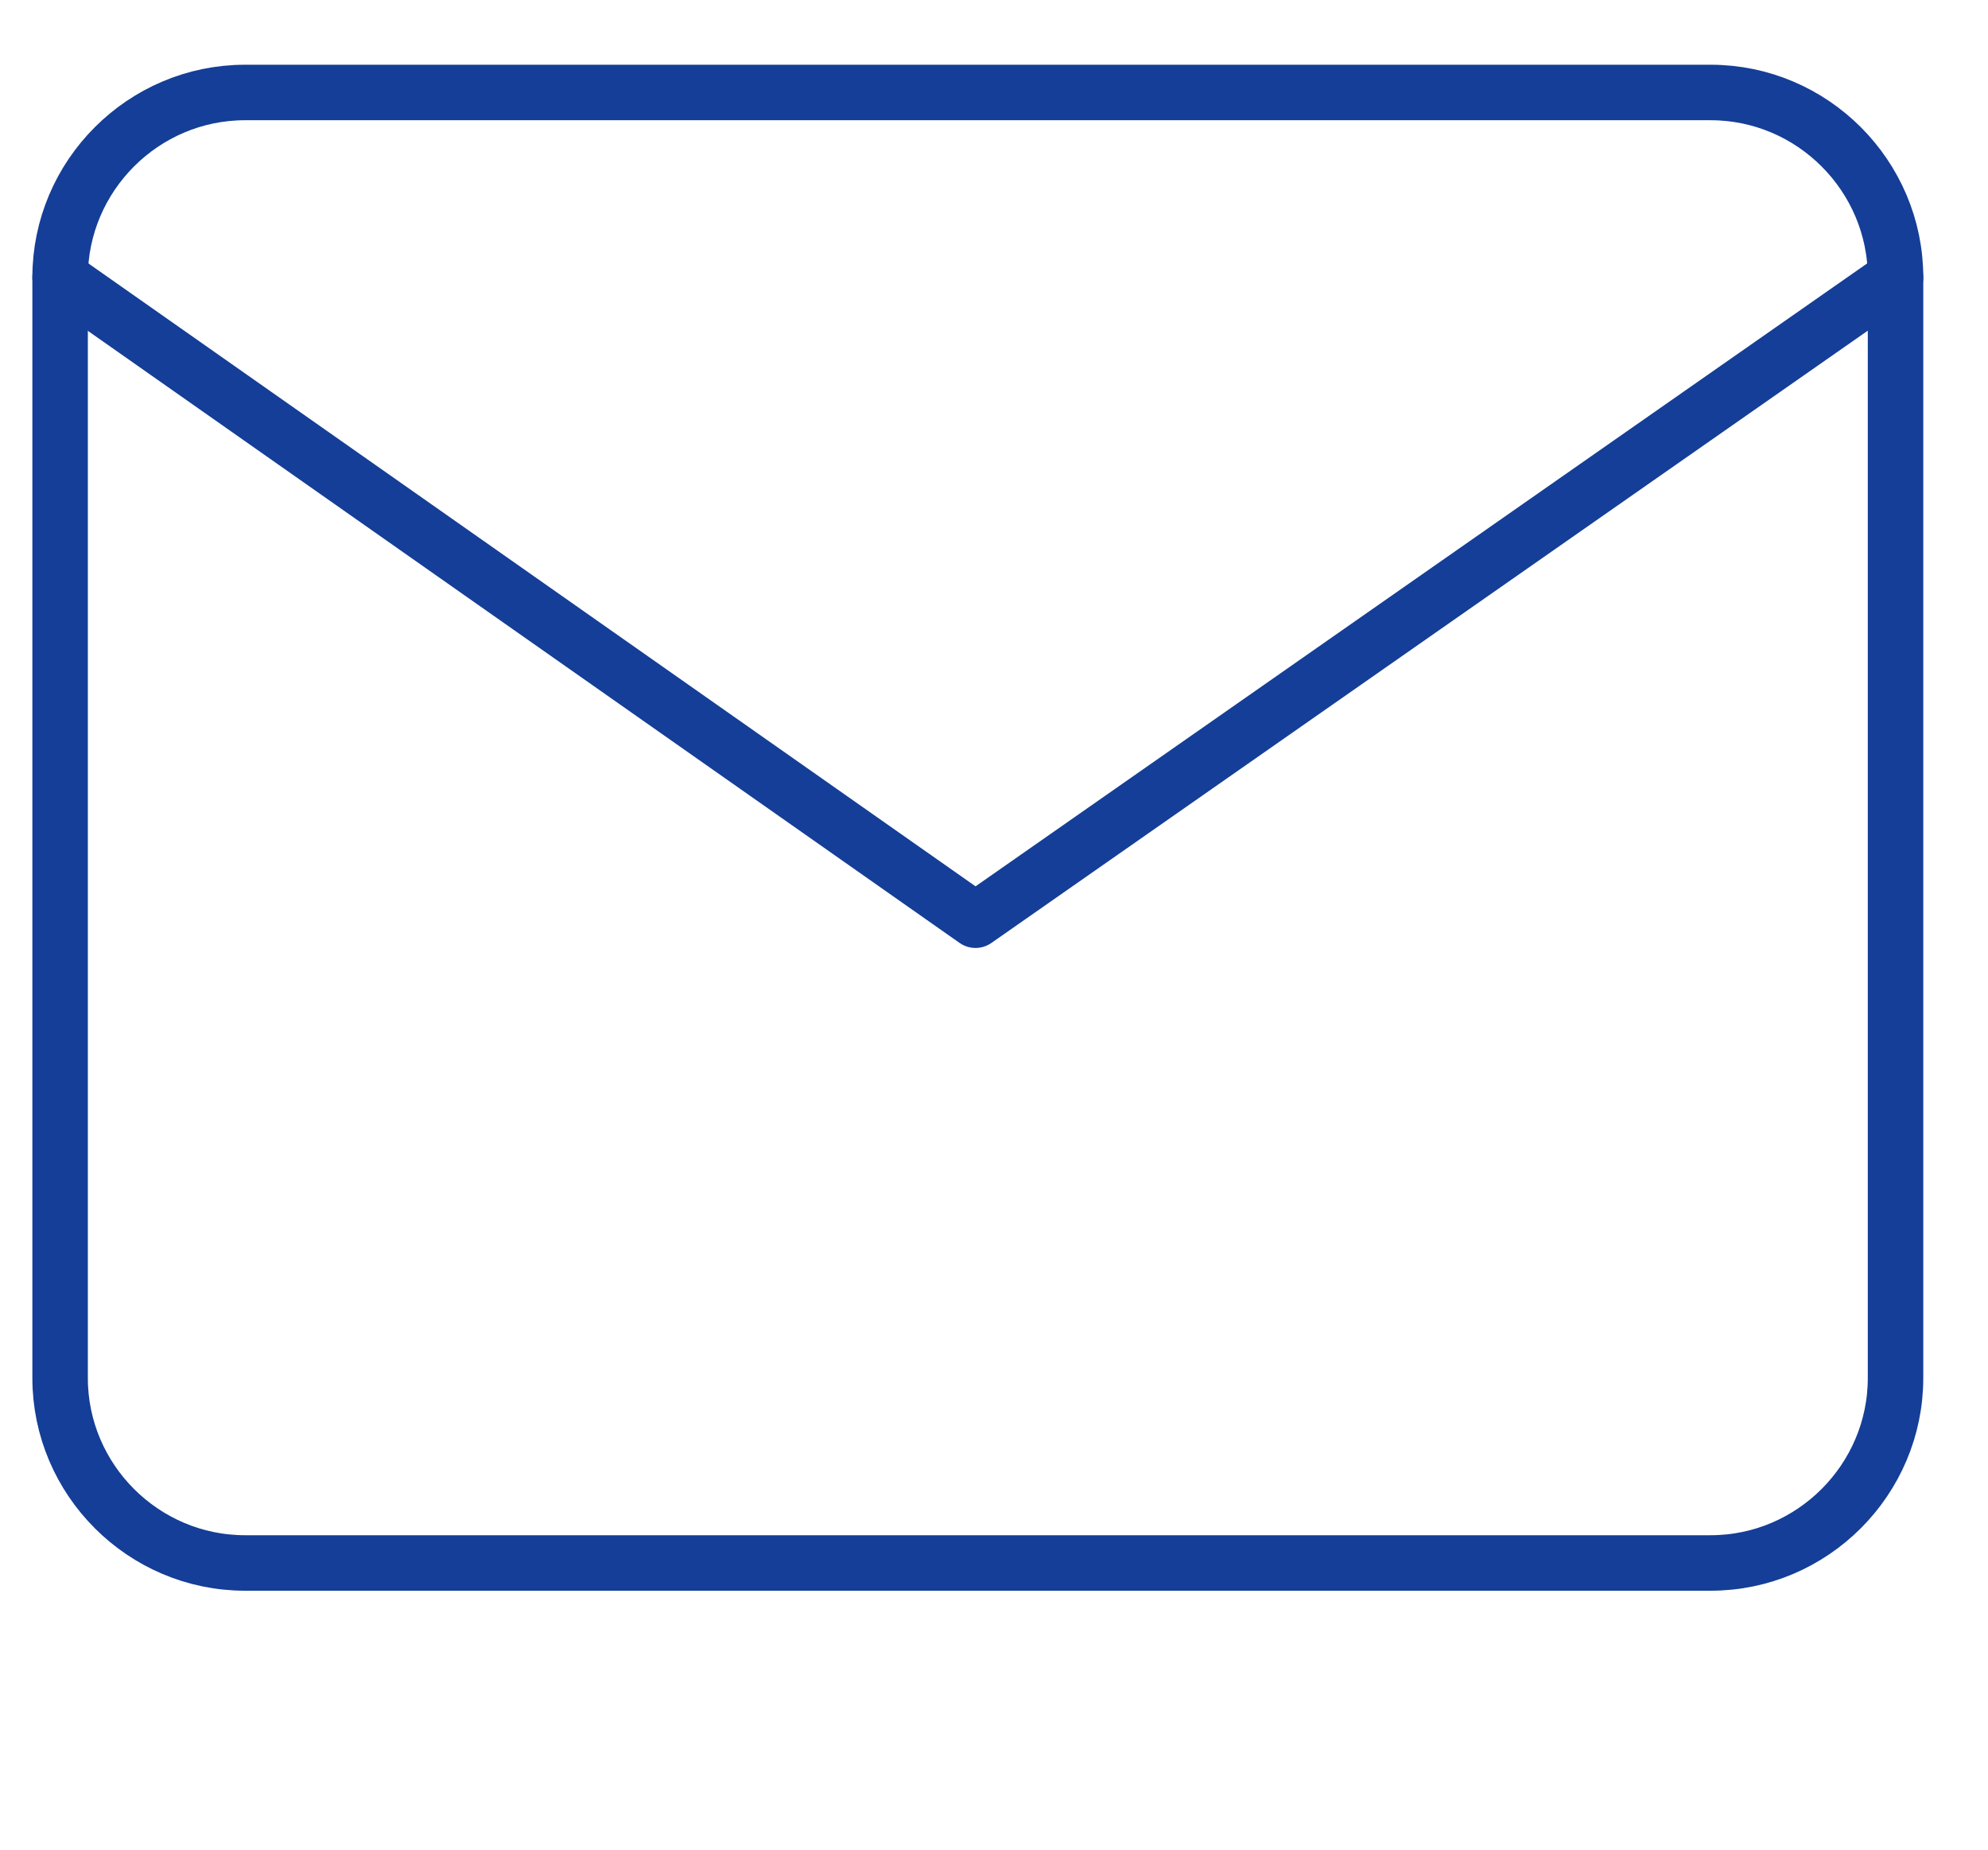
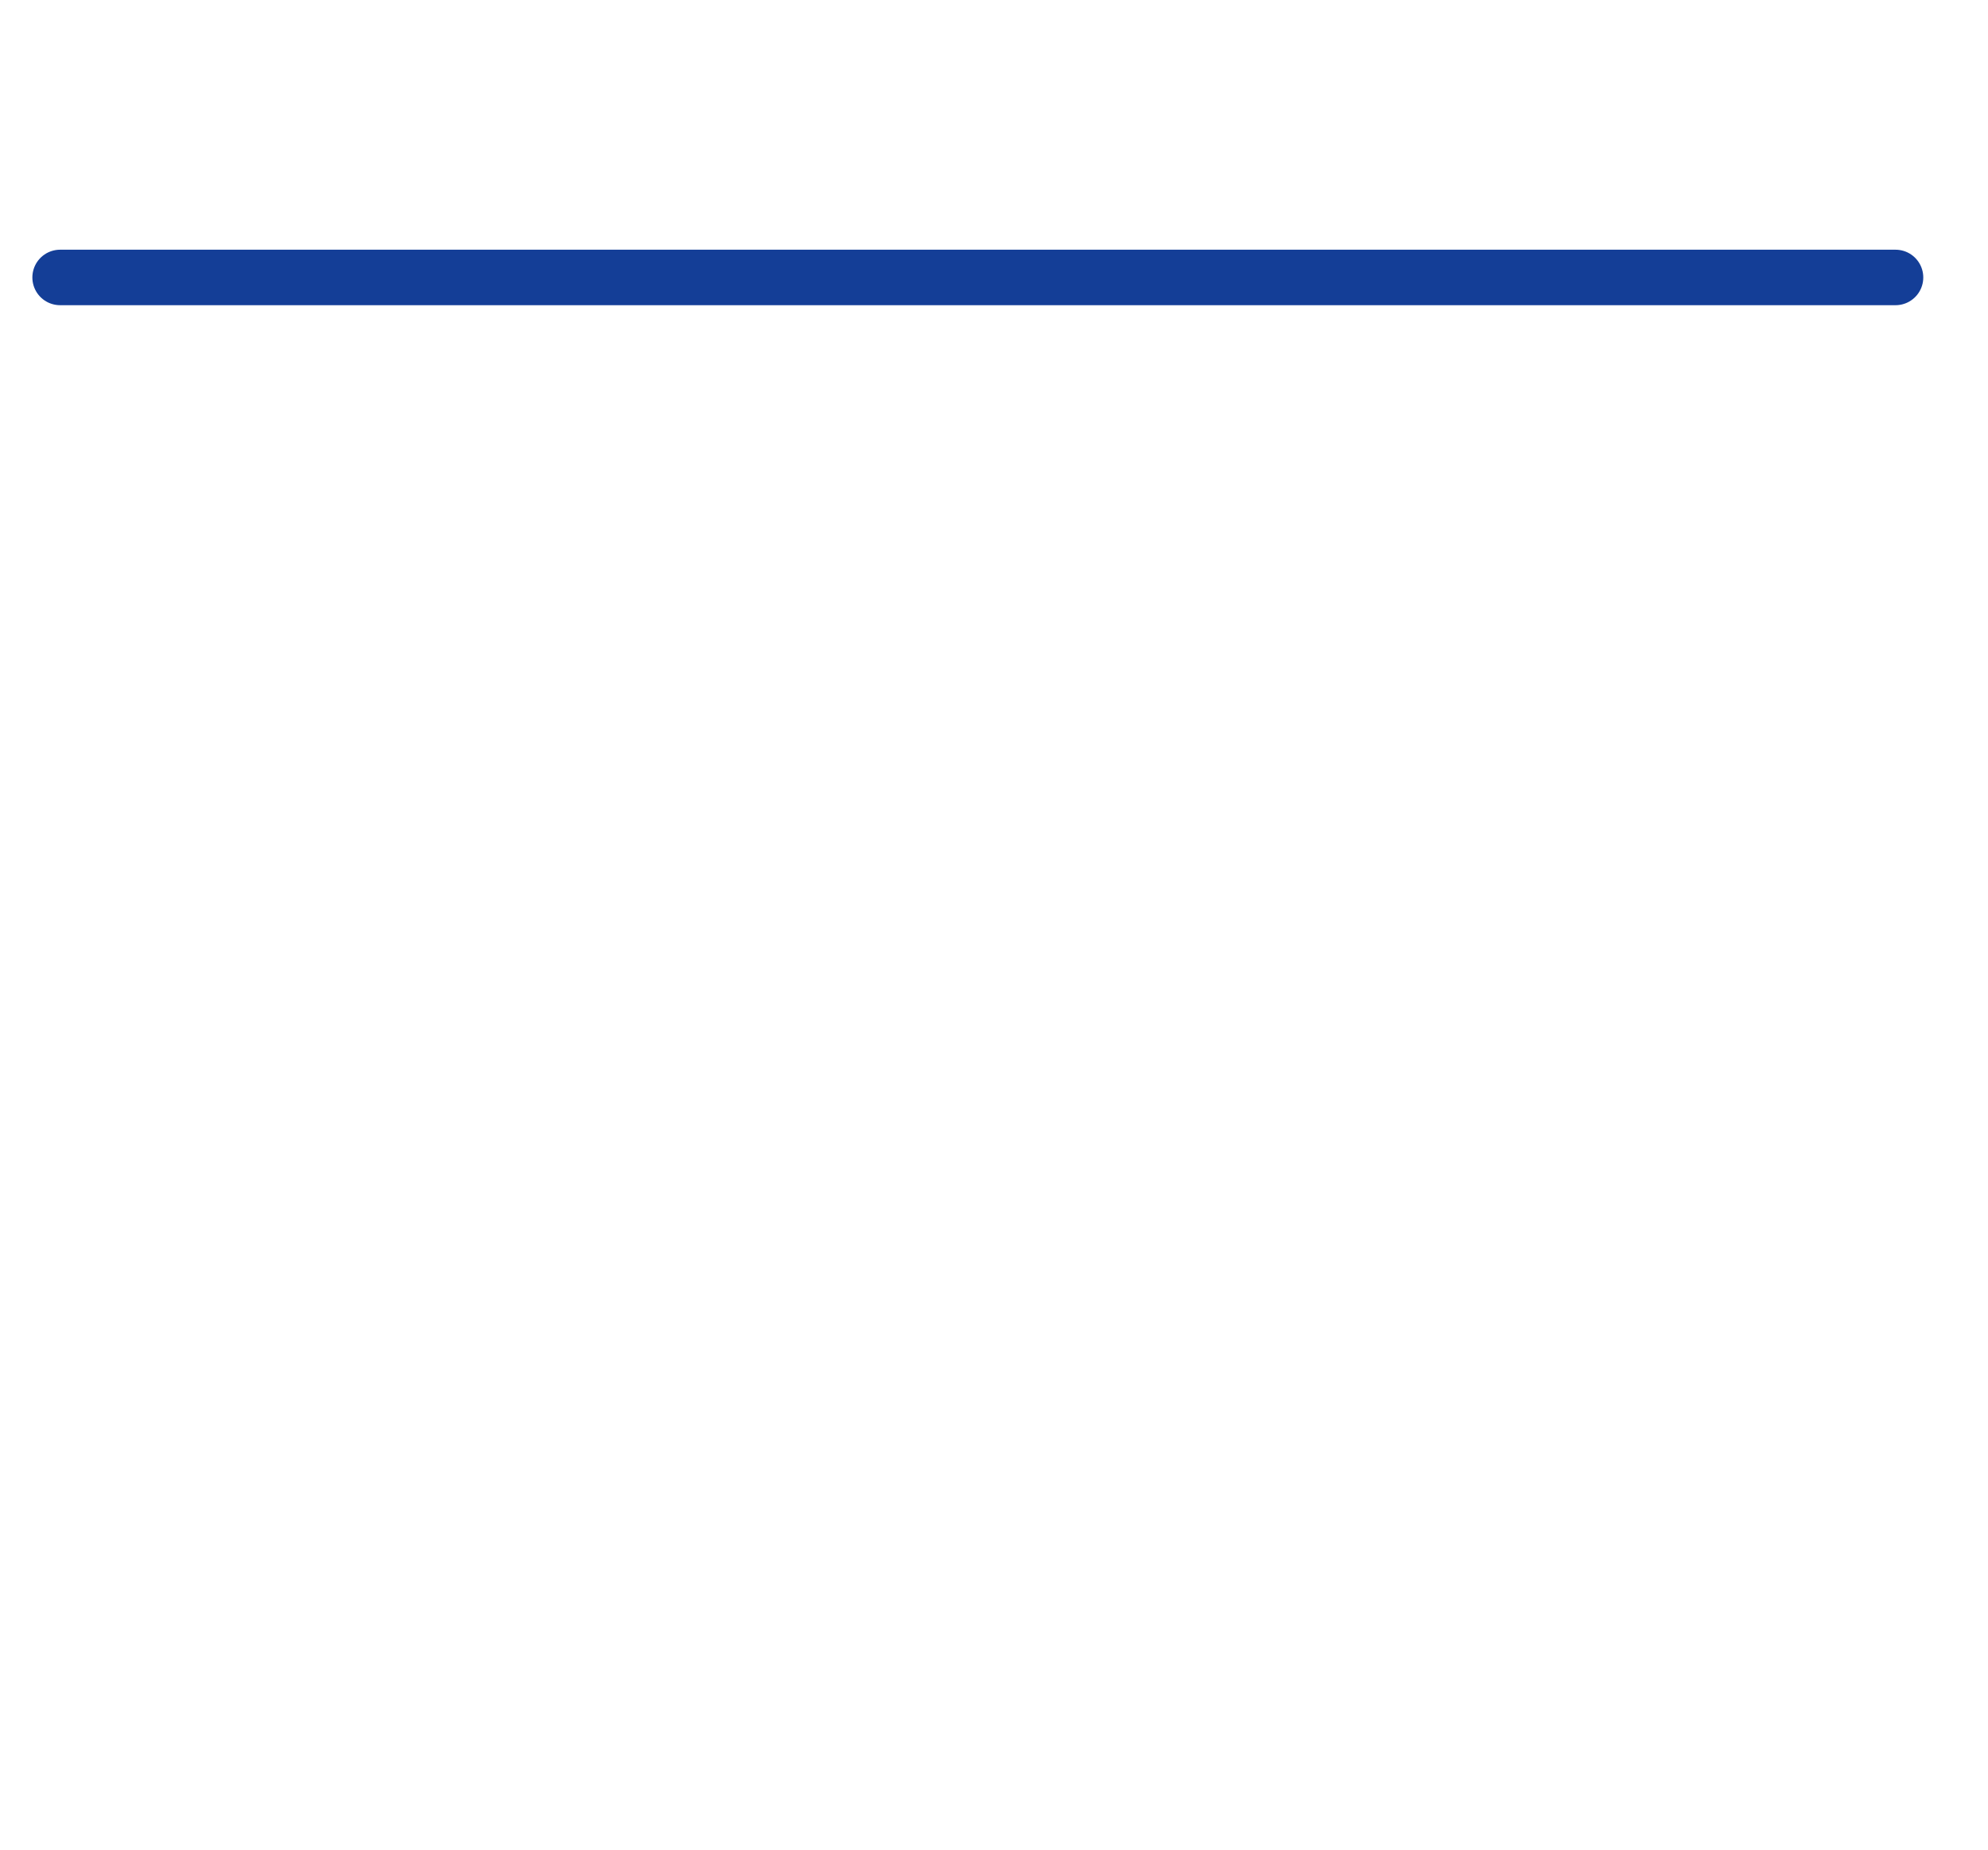
<svg xmlns="http://www.w3.org/2000/svg" version="1.1" id="Layer_1" x="0px" y="0px" viewBox="0 0 43 40" style="enable-background:new 0 0 43 40;" xml:space="preserve">
  <style type="text/css">
	.st0{fill:none;stroke:#143E97;stroke-width:1.2;stroke-linecap:round;stroke-linejoin:round;}
</style>
-   <path id="Path_1" class="st0" d="M5.3,2H37c2.2,0,4,1.8,4,4v0v23.8c0,2.2-1.8,4-4,4h0H5.3c-2.2,0-4-1.8-4-4l0,0V6  C1.3,3.8,3.1,2,5.3,2z" />
-   <path id="Path_2" class="st0" d="M41,6L21.1,19.9L1.3,6" />
+   <path id="Path_2" class="st0" d="M41,6L1.3,6" />
</svg>